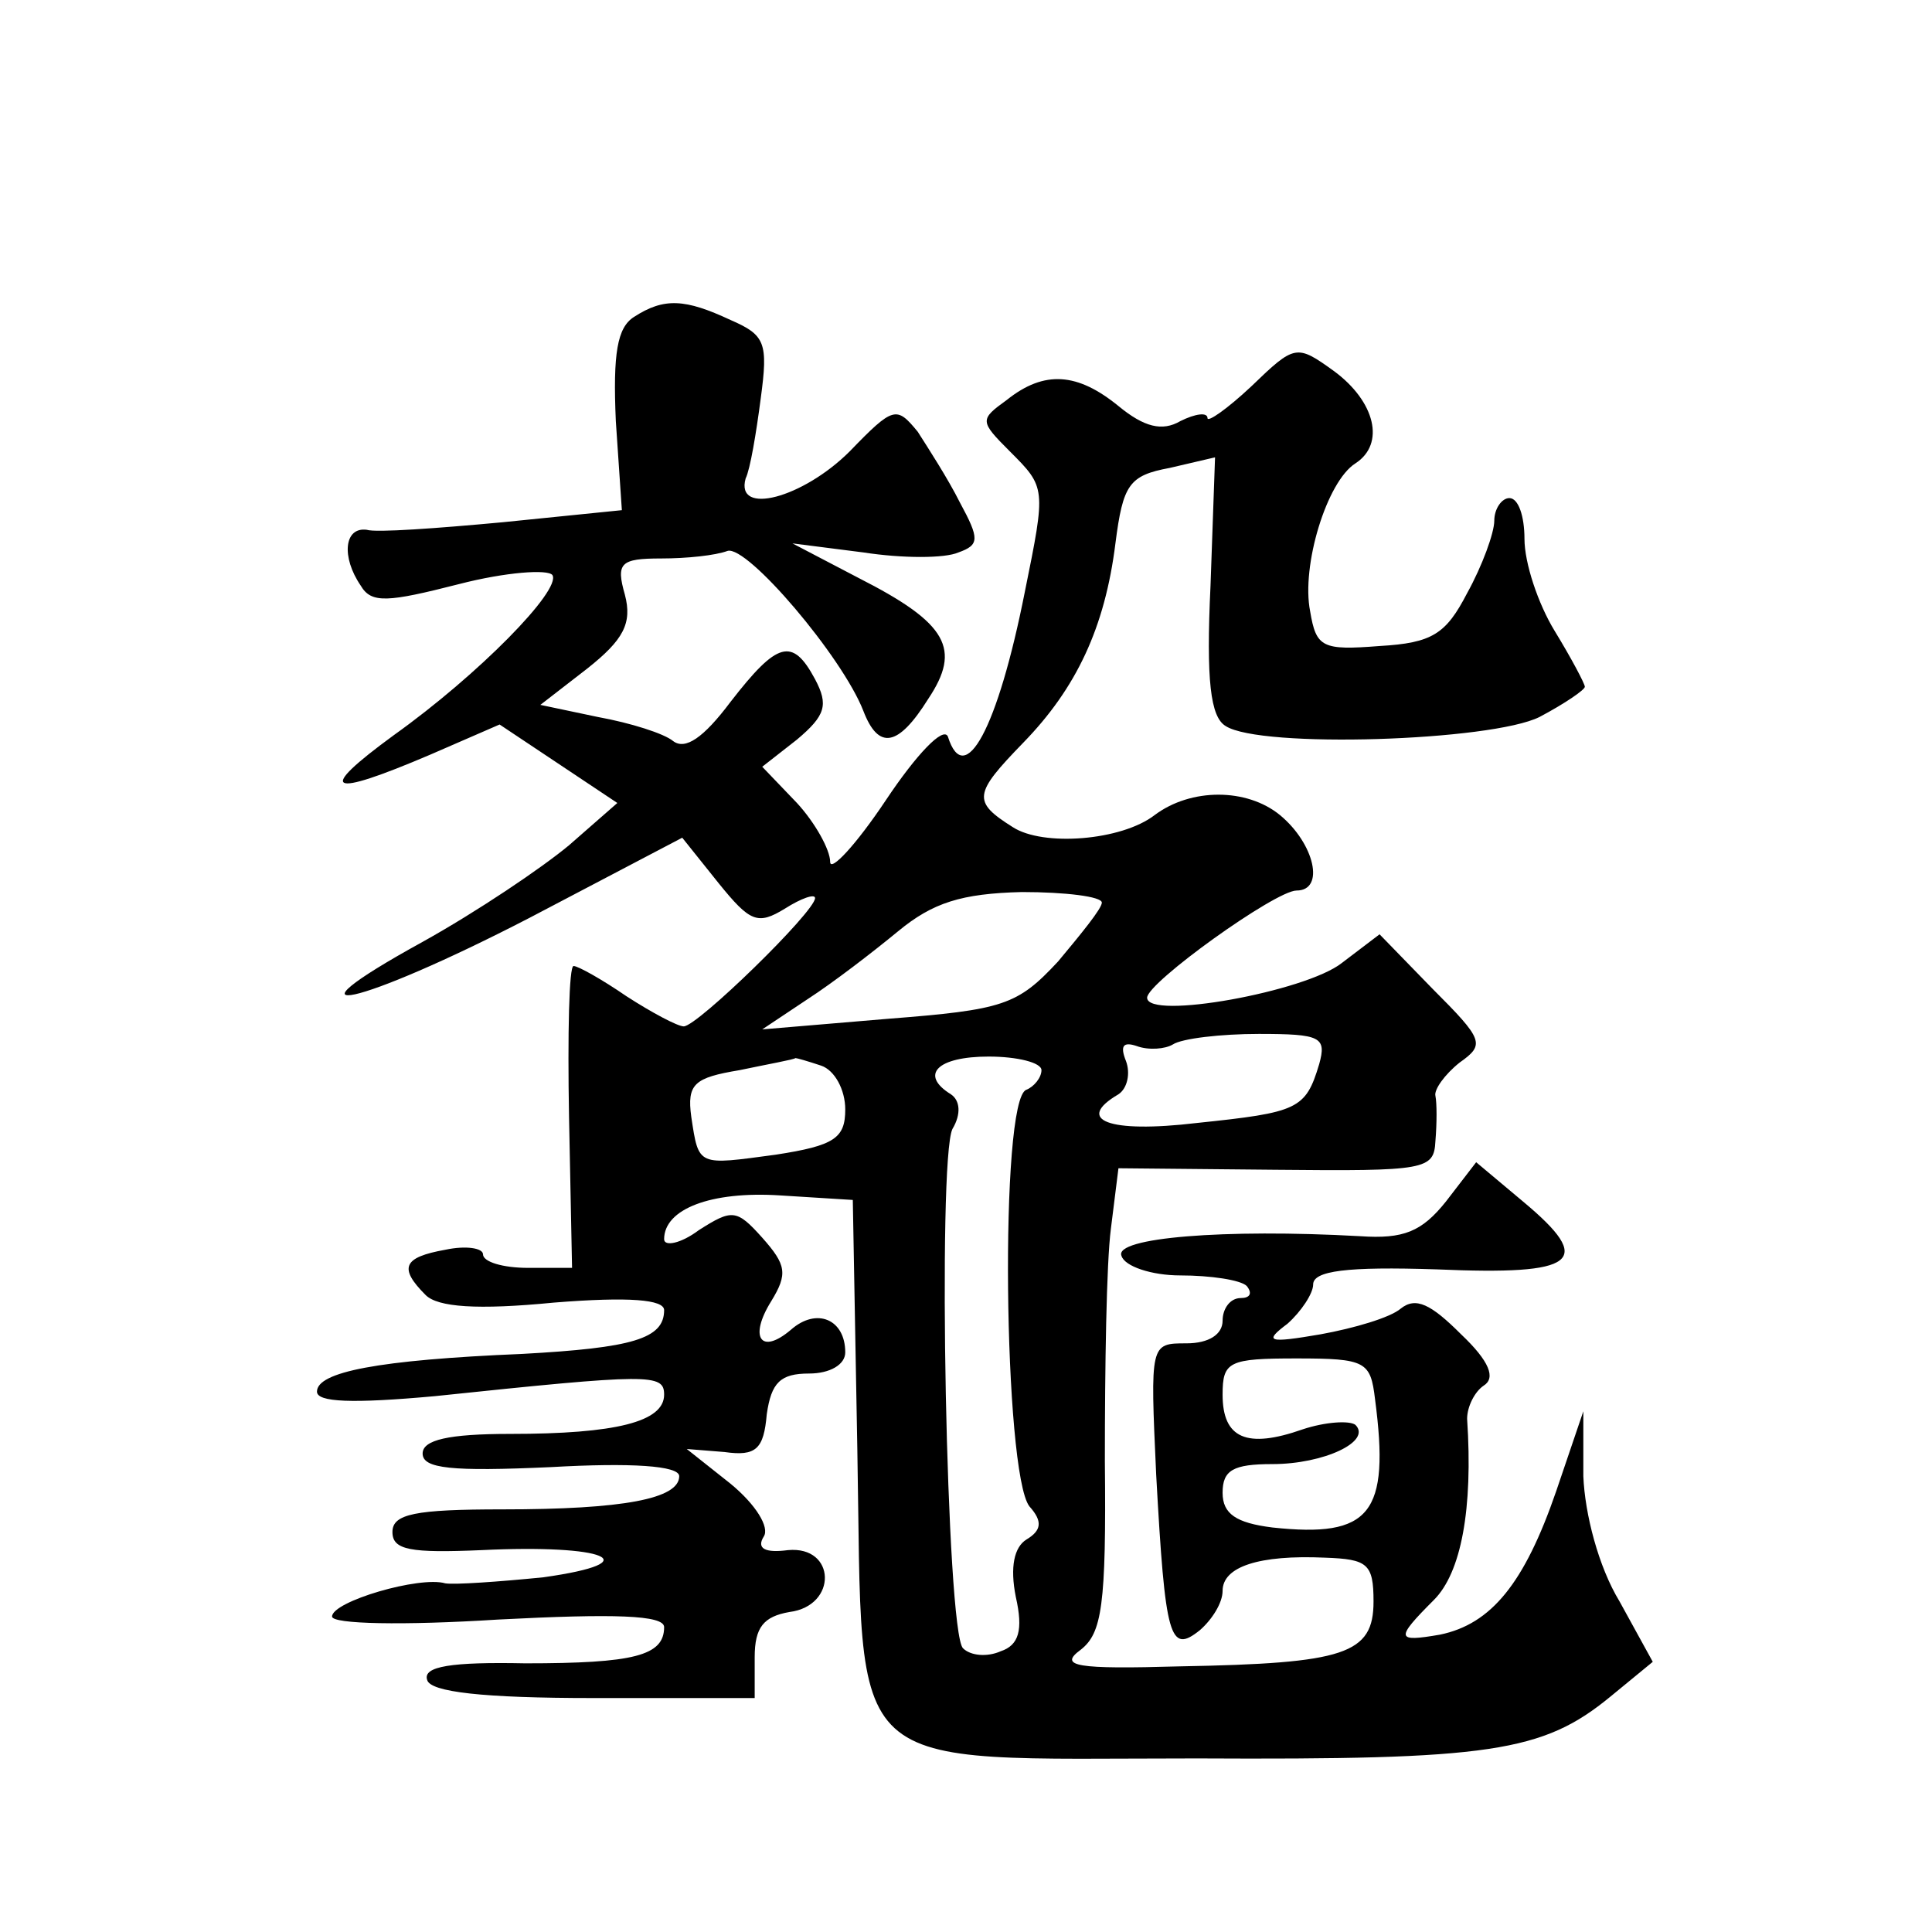
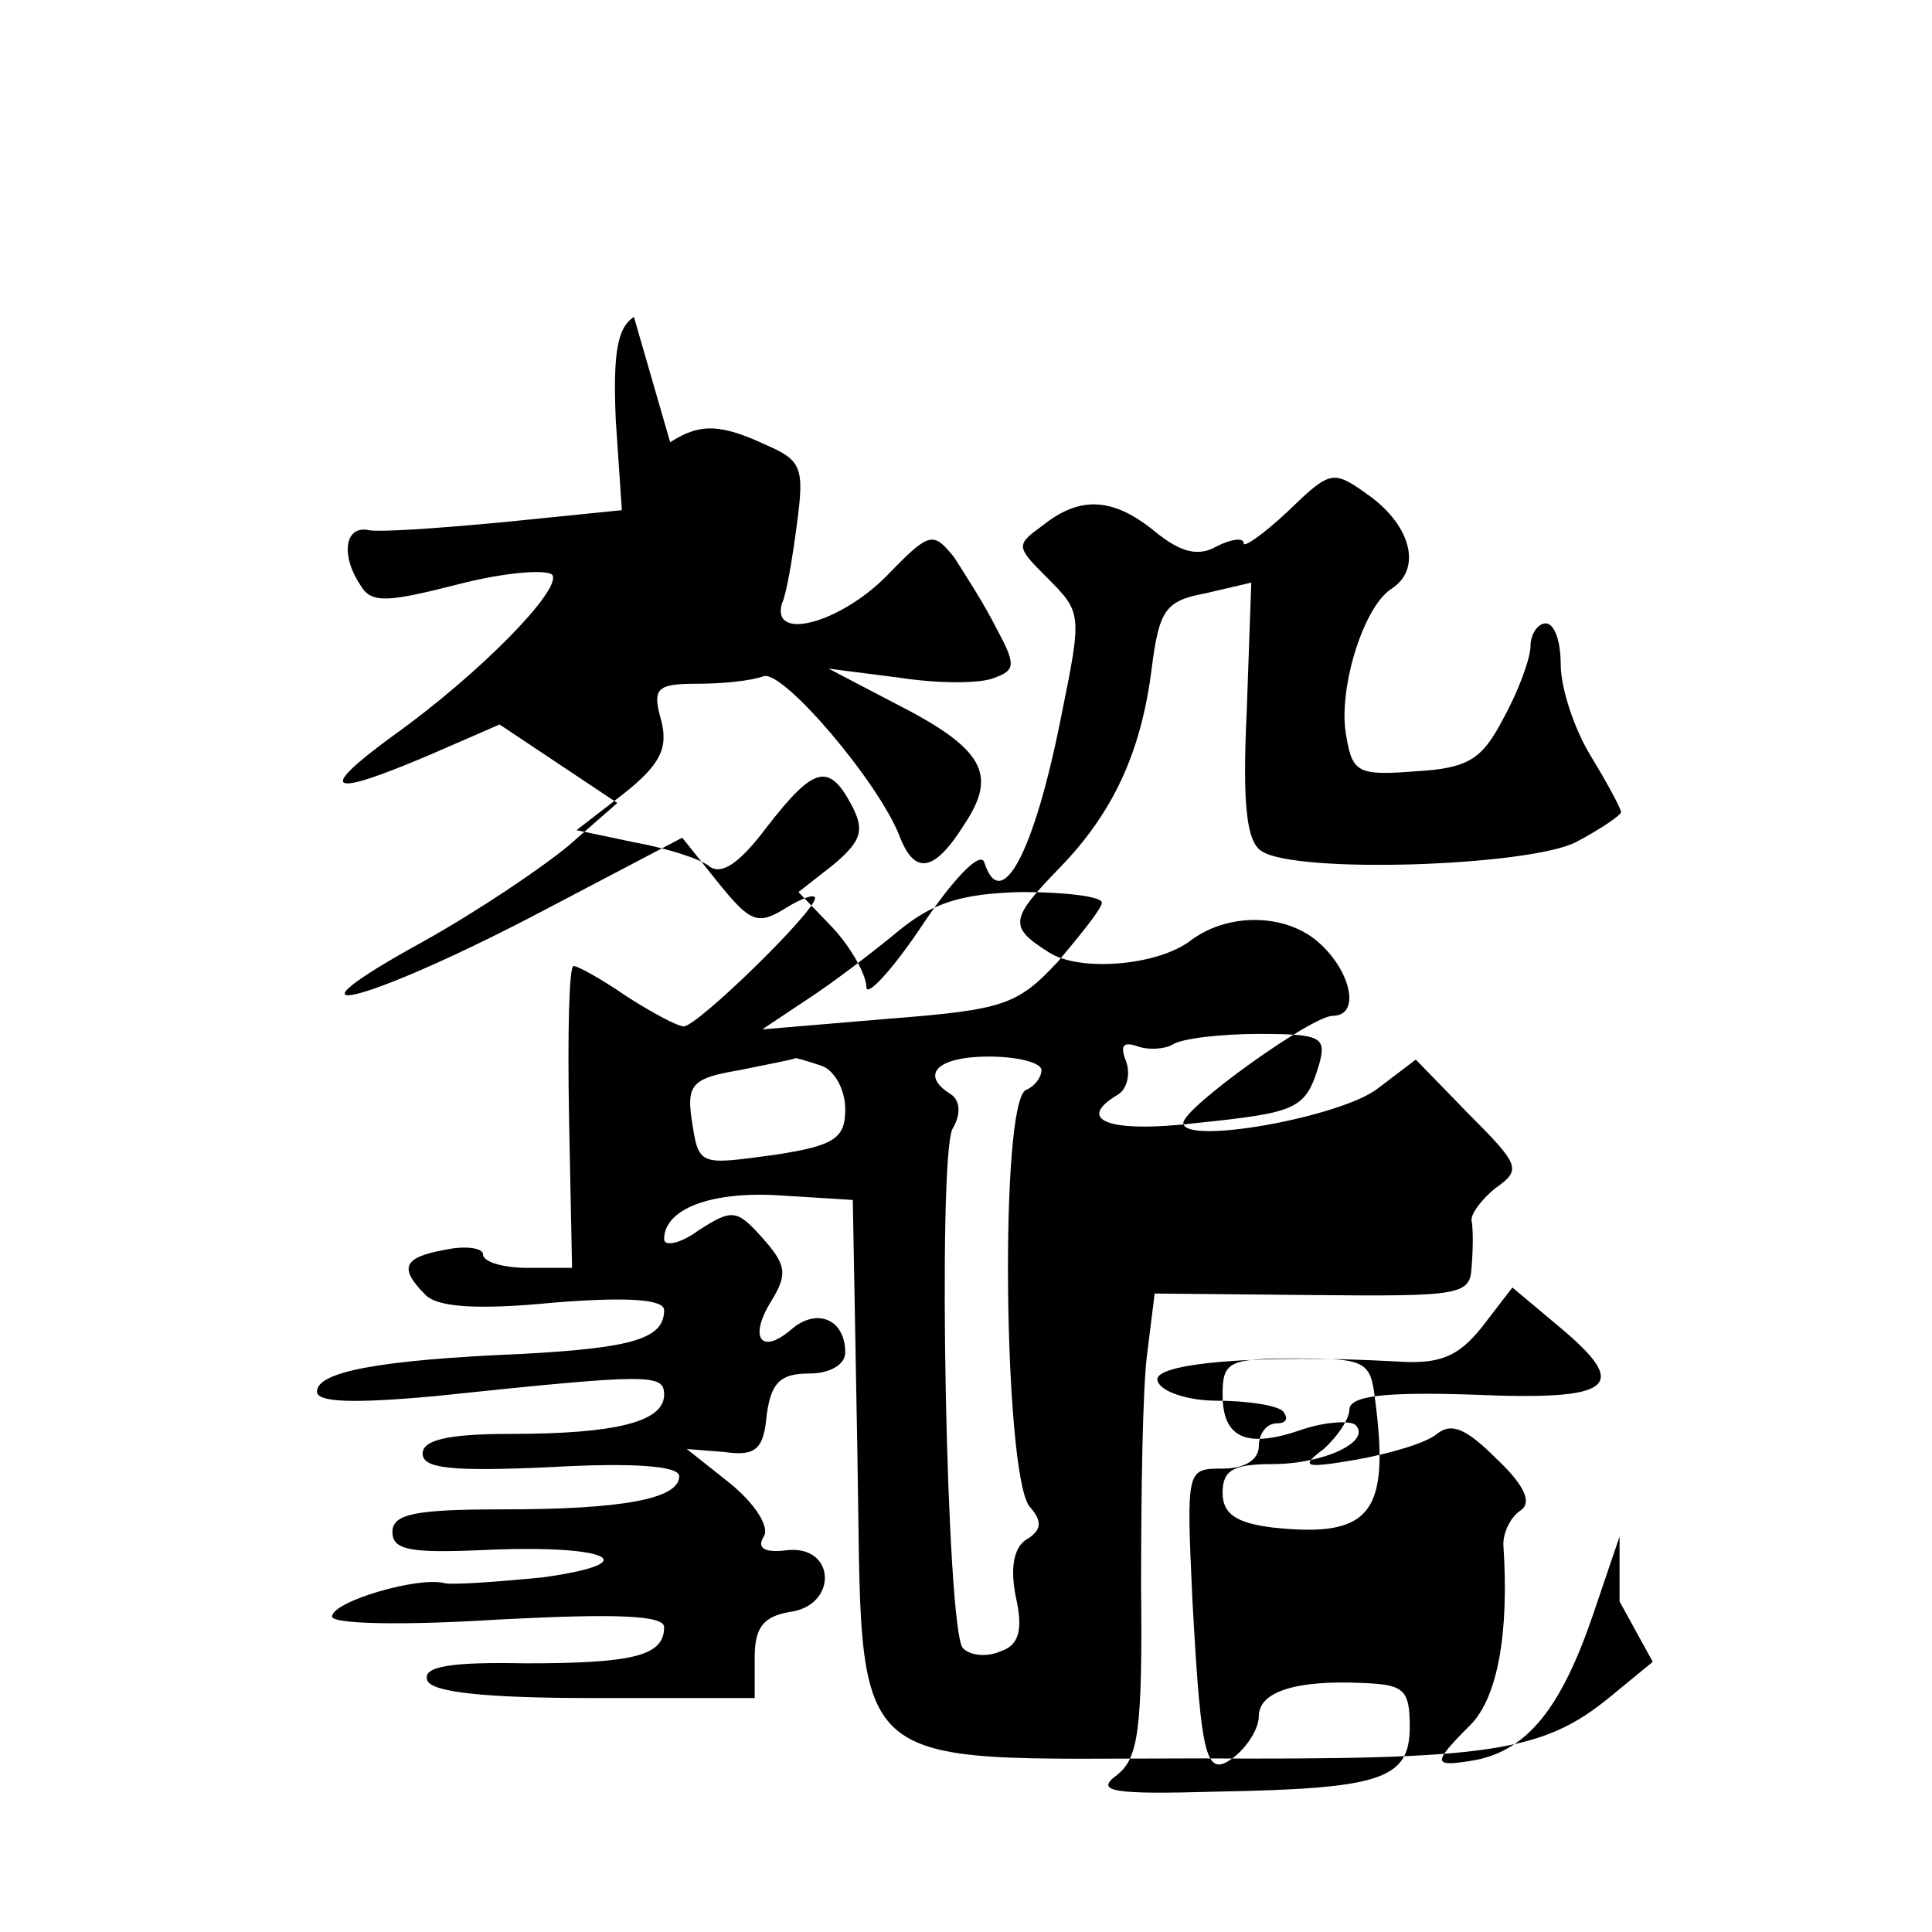
<svg xmlns="http://www.w3.org/2000/svg" version="1.0" width="128pt" height="128pt" viewBox="0 0 128 128" preserveAspectRatio="xMidYMid meet">
  <g transform="translate(0,128) scale(0.1,-0.1)" fill="#0" stroke="none">
-     <path d="M420 1070 c-11 -7 -14 -24 -12 -69 l4 -59 -79 -8 c-43 -4 -84 -7 -90 -5 -15 2 -17 -18 -4 -37 7 -12 18 -11 65 1 31 8 59 10 62 6 6 -10 -49 -66 -105 -106 -52 -38 -44 -42 24 -13 l46 20 39 -26 39 -26 -32 -28 c-18 -15 -61 -44 -97 -64 -100 -55 -43 -43 71 16 l101 53 24 -30 c21 -26 26 -28 44 -17 11 7 20 10 20 7 0 -9 -78 -85 -87 -85 -4 0 -21 9 -38 20 -16 11 -32 20 -35 20 -3 0 -4 -45 -3 -100 l2 -100 -29 0 c-17 0 -30 4 -30 9 0 4 -11 6 -25 3 -28 -5 -31 -12 -13 -30 8 -8 34 -10 85 -5 50 4 73 2 73 -5 0 -19 -21 -25 -94 -29 -96 -4 -136 -12 -136 -25 0 -7 23 -8 78 -3 143 15 152 15 152 1 0 -18 -32 -26 -102 -26 -41 0 -58 -4 -58 -13 0 -10 19 -12 85 -9 53 3 85 1 85 -6 0 -15 -37 -22 -117 -22 -58 0 -73 -3 -73 -15 0 -12 12 -14 59 -12 82 4 112 -8 41 -18 -30 -3 -59 -5 -65 -4 -17 5 -75 -12 -75 -22 0 -5 47 -6 110 -2 77 4 110 3 110 -5 0 -19 -20 -24 -92 -24 -49 1 -68 -2 -65 -11 2 -8 37 -12 110 -12 l107 0 0 27 c0 20 6 27 23 30 32 4 31 44 -1 41 -15 -2 -21 1 -16 9 4 6 -5 21 -22 35 l-29 23 25 -2 c21 -3 26 2 28 25 3 21 9 27 28 27 14 0 24 6 24 14 0 22 -19 30 -36 15 -20 -17 -28 -5 -13 19 11 18 10 24 -6 42 -17 19 -20 19 -42 5 -12 -9 -23 -11 -23 -6 0 20 31 32 77 29 l48 -3 3 -165 c4 -220 -13 -205 225 -205 194 -1 229 4 274 41 l28 23 -22 40 c-14 23 -23 58 -24 83 l0 43 -18 -53 c-21 -61 -43 -88 -77 -95 -29 -5 -30 -3 -4 23 18 18 26 60 22 120 0 8 5 18 11 22 8 5 4 16 -15 34 -20 20 -30 25 -40 17 -7 -6 -31 -13 -53 -17 -35 -6 -38 -5 -22 7 9 8 17 20 17 26 0 9 22 12 82 10 93 -4 105 5 57 45 l-31 26 -20 -26 c-16 -20 -28 -25 -57 -23 -90 5 -163 -1 -158 -13 2 -7 20 -13 39 -13 20 0 40 -3 44 -7 4 -5 2 -8 -4 -8 -7 0 -12 -7 -12 -15 0 -9 -9 -15 -24 -15 -24 0 -24 0 -20 -87 6 -109 9 -119 29 -103 8 7 15 18 15 26 0 16 24 24 68 22 28 -1 32 -4 32 -29 0 -35 -19 -41 -128 -43 -69 -2 -81 0 -66 11 14 11 17 29 16 125 0 62 1 131 4 154 l5 40 104 -1 c100 -1 105 0 106 19 1 12 1 25 0 30 -1 4 6 14 16 22 17 12 16 15 -18 49 l-35 36 -25 -19 c-24 -19 -129 -38 -129 -23 0 10 85 71 99 71 19 0 12 31 -11 50 -22 18 -59 18 -83 0 -22 -17 -74 -21 -94 -8 -27 17 -26 22 7 56 35 36 54 76 61 132 5 39 9 45 36 50 l30 7 -3 -85 c-3 -63 0 -87 10 -93 23 -15 176 -10 208 6 17 9 30 18 30 20 0 2 -9 19 -20 37 -11 18 -20 45 -20 61 0 15 -4 27 -10 27 -5 0 -10 -7 -10 -15 0 -8 -8 -30 -18 -48 -14 -27 -23 -33 -58 -35 -38 -3 -42 -1 -46 23 -6 30 11 86 30 98 20 13 13 41 -14 61 -25 18 -26 18 -55 -10 -16 -15 -29 -24 -29 -21 0 4 -8 3 -18 -2 -12 -7 -24 -4 -41 10 -27 22 -49 24 -74 4 -18 -13 -18 -14 2 -34 24 -24 24 -24 10 -93 -18 -91 -40 -131 -51 -96 -3 7 -21 -12 -41 -42 -20 -30 -37 -48 -37 -41 0 8 -10 26 -22 39 l-23 24 23 18 c19 16 21 23 12 40 -15 28 -25 25 -56 -15 -18 -24 -30 -32 -38 -26 -6 5 -28 12 -50 16 l-38 8 31 24 c24 19 30 30 25 49 -6 21 -3 24 24 24 17 0 36 2 44 5 13 4 76 -70 90 -106 10 -26 23 -24 43 8 22 33 13 50 -46 80 l-44 23 47 -6 c26 -4 54 -4 63 0 14 5 14 9 1 33 -8 16 -21 36 -28 47 -14 17 -16 17 -45 -13 -31 -31 -76 -43 -69 -18 3 6 7 30 10 53 5 37 3 42 -20 52 -30 14 -44 15 -64 2z m310 -388 c0 -4 -14 -21 -29 -39 -27 -29 -36 -32 -113 -38 l-83 -7 30 20 c17 11 43 31 60 45 23 19 42 25 82 26 29 0 53 -3 53 -7z m144 -107 c-9 -30 -14 -32 -81 -39 -59 -7 -81 2 -52 19 6 4 8 14 5 22 -4 10 -2 13 7 10 8 -3 19 -2 24 1 6 4 32 7 57 7 41 0 45 -2 40 -20z m-330 -1 c9 -3 16 -16 16 -29 0 -19 -7 -24 -46 -30 -52 -7 -51 -8 -56 25 -3 22 2 26 32 31 19 4 36 7 37 8 1 0 8 -2 17 -5z m146 -3 c0 -5 -5 -11 -10 -13 -18 -6 -15 -254 2 -276 9 -10 8 -16 -2 -22 -8 -5 -11 -18 -7 -38 5 -22 2 -32 -10 -36 -9 -4 -20 -3 -25 2 -11 11 -17 323 -7 344 6 10 5 19 -1 23 -21 13 -9 25 25 25 19 0 35 -4 35 -9z m221 -218 c10 -76 -3 -92 -68 -85 -24 3 -33 9 -33 23 0 15 7 19 33 19 34 0 66 15 55 26 -4 3 -20 2 -35 -3 -37 -13 -53 -6 -53 23 0 22 4 24 49 24 46 0 49 -2 52 -27z" />
+     <path d="M420 1070 c-11 -7 -14 -24 -12 -69 l4 -59 -79 -8 c-43 -4 -84 -7 -90 -5 -15 2 -17 -18 -4 -37 7 -12 18 -11 65 1 31 8 59 10 62 6 6 -10 -49 -66 -105 -106 -52 -38 -44 -42 24 -13 l46 20 39 -26 39 -26 -32 -28 c-18 -15 -61 -44 -97 -64 -100 -55 -43 -43 71 16 l101 53 24 -30 c21 -26 26 -28 44 -17 11 7 20 10 20 7 0 -9 -78 -85 -87 -85 -4 0 -21 9 -38 20 -16 11 -32 20 -35 20 -3 0 -4 -45 -3 -100 l2 -100 -29 0 c-17 0 -30 4 -30 9 0 4 -11 6 -25 3 -28 -5 -31 -12 -13 -30 8 -8 34 -10 85 -5 50 4 73 2 73 -5 0 -19 -21 -25 -94 -29 -96 -4 -136 -12 -136 -25 0 -7 23 -8 78 -3 143 15 152 15 152 1 0 -18 -32 -26 -102 -26 -41 0 -58 -4 -58 -13 0 -10 19 -12 85 -9 53 3 85 1 85 -6 0 -15 -37 -22 -117 -22 -58 0 -73 -3 -73 -15 0 -12 12 -14 59 -12 82 4 112 -8 41 -18 -30 -3 -59 -5 -65 -4 -17 5 -75 -12 -75 -22 0 -5 47 -6 110 -2 77 4 110 3 110 -5 0 -19 -20 -24 -92 -24 -49 1 -68 -2 -65 -11 2 -8 37 -12 110 -12 l107 0 0 27 c0 20 6 27 23 30 32 4 31 44 -1 41 -15 -2 -21 1 -16 9 4 6 -5 21 -22 35 l-29 23 25 -2 c21 -3 26 2 28 25 3 21 9 27 28 27 14 0 24 6 24 14 0 22 -19 30 -36 15 -20 -17 -28 -5 -13 19 11 18 10 24 -6 42 -17 19 -20 19 -42 5 -12 -9 -23 -11 -23 -6 0 20 31 32 77 29 l48 -3 3 -165 c4 -220 -13 -205 225 -205 194 -1 229 4 274 41 l28 23 -22 40 l0 43 -18 -53 c-21 -61 -43 -88 -77 -95 -29 -5 -30 -3 -4 23 18 18 26 60 22 120 0 8 5 18 11 22 8 5 4 16 -15 34 -20 20 -30 25 -40 17 -7 -6 -31 -13 -53 -17 -35 -6 -38 -5 -22 7 9 8 17 20 17 26 0 9 22 12 82 10 93 -4 105 5 57 45 l-31 26 -20 -26 c-16 -20 -28 -25 -57 -23 -90 5 -163 -1 -158 -13 2 -7 20 -13 39 -13 20 0 40 -3 44 -7 4 -5 2 -8 -4 -8 -7 0 -12 -7 -12 -15 0 -9 -9 -15 -24 -15 -24 0 -24 0 -20 -87 6 -109 9 -119 29 -103 8 7 15 18 15 26 0 16 24 24 68 22 28 -1 32 -4 32 -29 0 -35 -19 -41 -128 -43 -69 -2 -81 0 -66 11 14 11 17 29 16 125 0 62 1 131 4 154 l5 40 104 -1 c100 -1 105 0 106 19 1 12 1 25 0 30 -1 4 6 14 16 22 17 12 16 15 -18 49 l-35 36 -25 -19 c-24 -19 -129 -38 -129 -23 0 10 85 71 99 71 19 0 12 31 -11 50 -22 18 -59 18 -83 0 -22 -17 -74 -21 -94 -8 -27 17 -26 22 7 56 35 36 54 76 61 132 5 39 9 45 36 50 l30 7 -3 -85 c-3 -63 0 -87 10 -93 23 -15 176 -10 208 6 17 9 30 18 30 20 0 2 -9 19 -20 37 -11 18 -20 45 -20 61 0 15 -4 27 -10 27 -5 0 -10 -7 -10 -15 0 -8 -8 -30 -18 -48 -14 -27 -23 -33 -58 -35 -38 -3 -42 -1 -46 23 -6 30 11 86 30 98 20 13 13 41 -14 61 -25 18 -26 18 -55 -10 -16 -15 -29 -24 -29 -21 0 4 -8 3 -18 -2 -12 -7 -24 -4 -41 10 -27 22 -49 24 -74 4 -18 -13 -18 -14 2 -34 24 -24 24 -24 10 -93 -18 -91 -40 -131 -51 -96 -3 7 -21 -12 -41 -42 -20 -30 -37 -48 -37 -41 0 8 -10 26 -22 39 l-23 24 23 18 c19 16 21 23 12 40 -15 28 -25 25 -56 -15 -18 -24 -30 -32 -38 -26 -6 5 -28 12 -50 16 l-38 8 31 24 c24 19 30 30 25 49 -6 21 -3 24 24 24 17 0 36 2 44 5 13 4 76 -70 90 -106 10 -26 23 -24 43 8 22 33 13 50 -46 80 l-44 23 47 -6 c26 -4 54 -4 63 0 14 5 14 9 1 33 -8 16 -21 36 -28 47 -14 17 -16 17 -45 -13 -31 -31 -76 -43 -69 -18 3 6 7 30 10 53 5 37 3 42 -20 52 -30 14 -44 15 -64 2z m310 -388 c0 -4 -14 -21 -29 -39 -27 -29 -36 -32 -113 -38 l-83 -7 30 20 c17 11 43 31 60 45 23 19 42 25 82 26 29 0 53 -3 53 -7z m144 -107 c-9 -30 -14 -32 -81 -39 -59 -7 -81 2 -52 19 6 4 8 14 5 22 -4 10 -2 13 7 10 8 -3 19 -2 24 1 6 4 32 7 57 7 41 0 45 -2 40 -20z m-330 -1 c9 -3 16 -16 16 -29 0 -19 -7 -24 -46 -30 -52 -7 -51 -8 -56 25 -3 22 2 26 32 31 19 4 36 7 37 8 1 0 8 -2 17 -5z m146 -3 c0 -5 -5 -11 -10 -13 -18 -6 -15 -254 2 -276 9 -10 8 -16 -2 -22 -8 -5 -11 -18 -7 -38 5 -22 2 -32 -10 -36 -9 -4 -20 -3 -25 2 -11 11 -17 323 -7 344 6 10 5 19 -1 23 -21 13 -9 25 25 25 19 0 35 -4 35 -9z m221 -218 c10 -76 -3 -92 -68 -85 -24 3 -33 9 -33 23 0 15 7 19 33 19 34 0 66 15 55 26 -4 3 -20 2 -35 -3 -37 -13 -53 -6 -53 23 0 22 4 24 49 24 46 0 49 -2 52 -27z" />
  </g>
</svg>